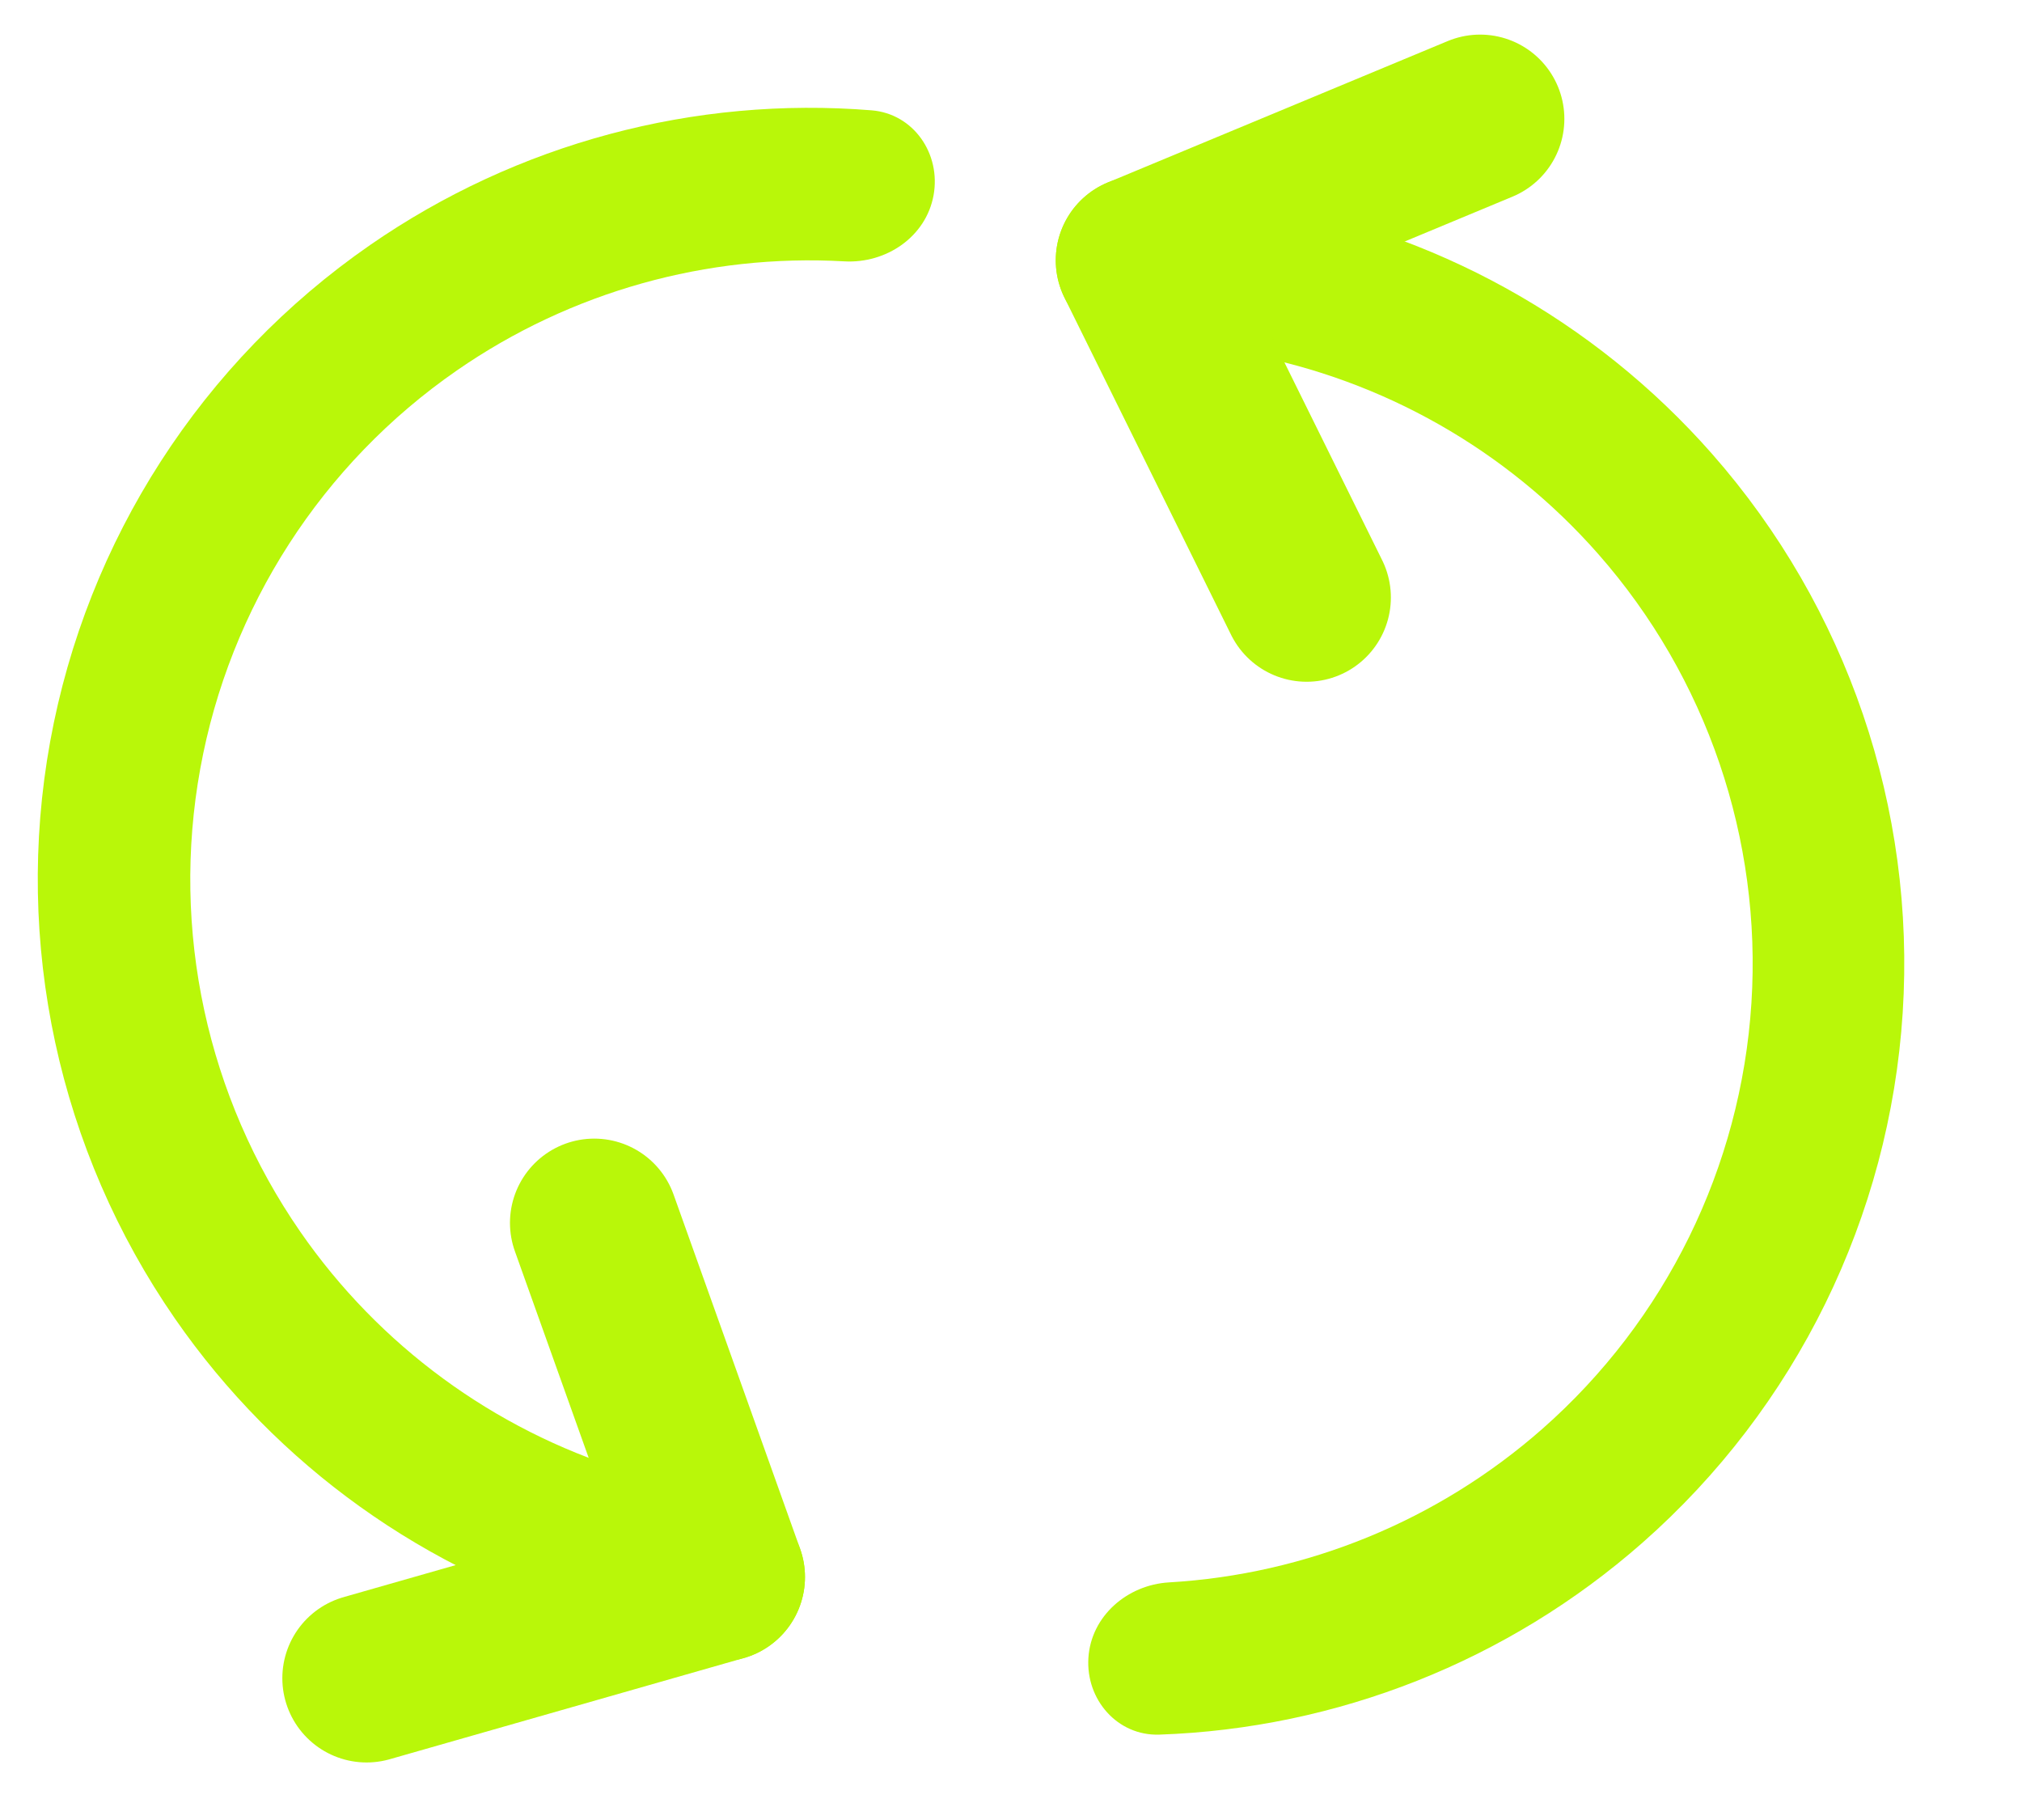
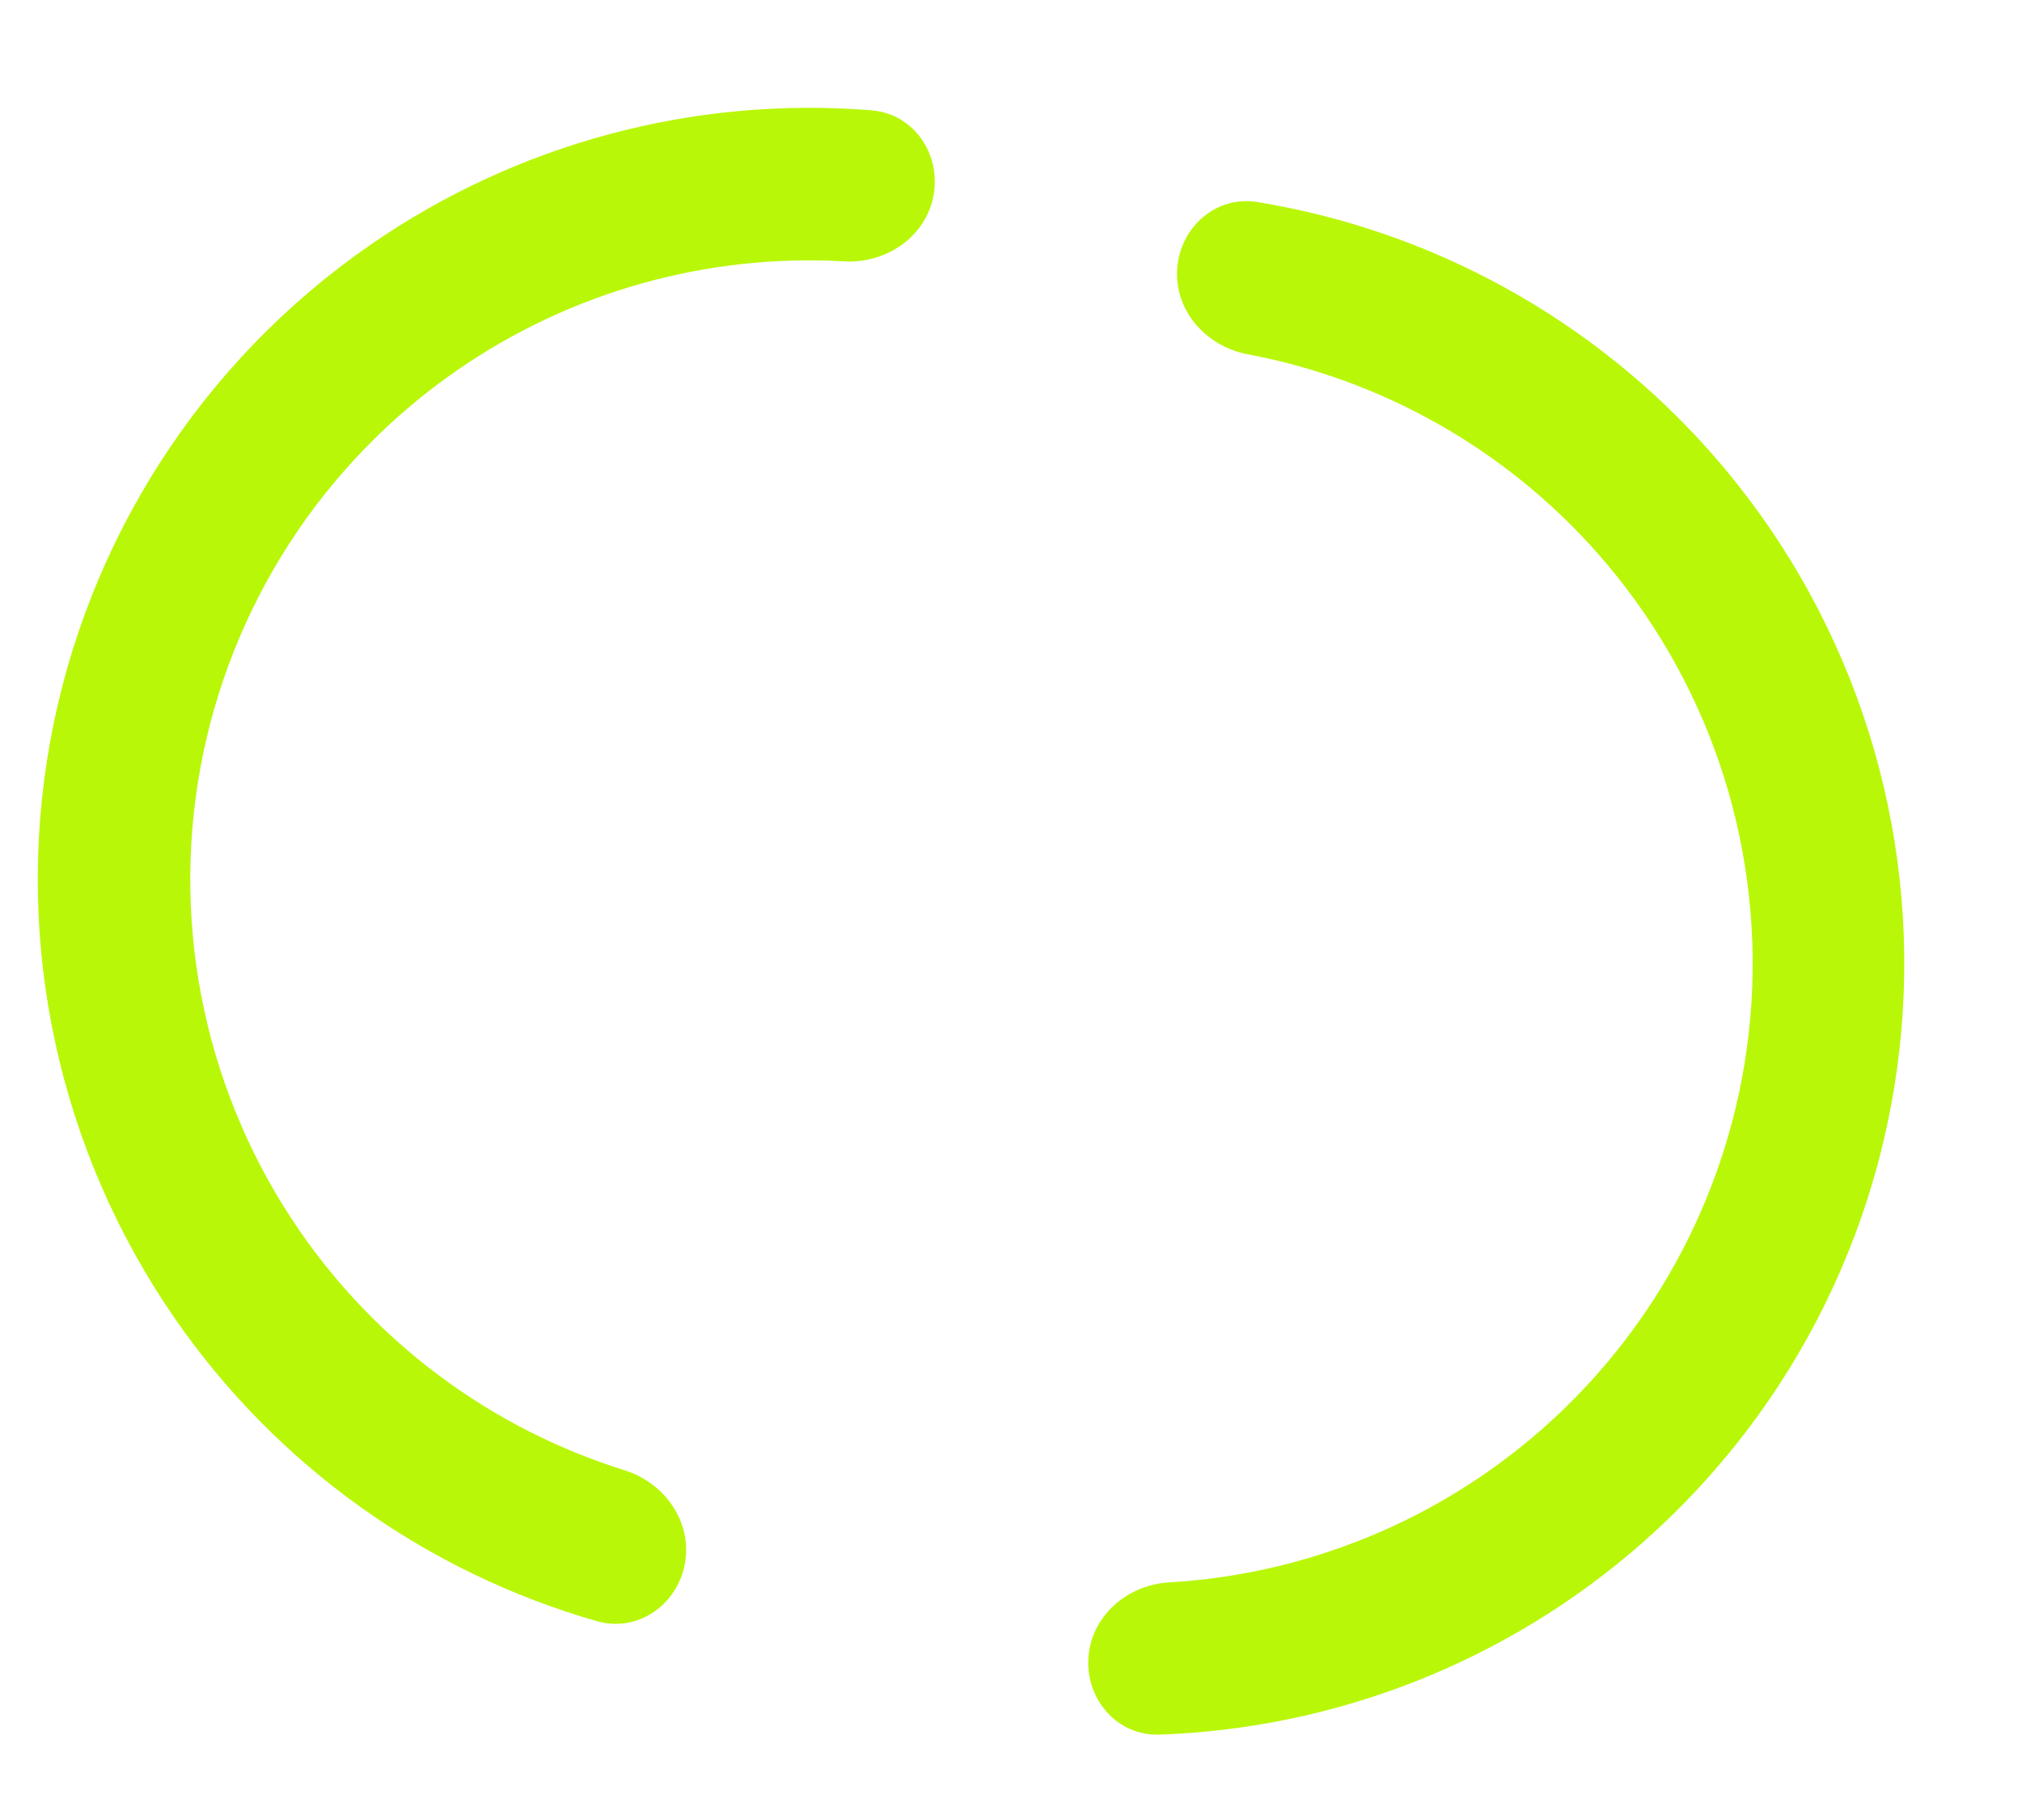
<svg xmlns="http://www.w3.org/2000/svg" width="50" height="45" viewBox="0 0 50 45" fill="none">
  <path d="M16.937 38.658C16.751 39.683 15.766 40.372 14.765 40.085C10.544 38.878 6.848 36.245 4.327 32.604C1.447 28.444 0.337 23.311 1.241 18.332C2.146 13.354 4.991 8.939 9.151 6.059C12.792 3.538 17.178 2.373 21.554 2.728C22.592 2.813 23.272 3.804 23.085 4.829C22.899 5.853 21.917 6.521 20.877 6.462C17.491 6.27 14.116 7.208 11.298 9.159C7.96 11.47 5.678 15.013 4.952 19.007C4.226 23.001 5.116 27.119 7.427 30.457C9.379 33.275 12.207 35.341 15.445 36.353C16.439 36.663 17.124 37.634 16.937 38.658Z" fill="#B9F709" />
-   <path d="M14.694 30.236L17.822 38.992" stroke="#B9F709" stroke-width="4.167" stroke-linecap="round" />
-   <path d="M17.822 38.992L9.065 41.494" stroke="#B9F709" stroke-width="4.167" stroke-linecap="round" />
  <path d="M29.109 6.655C29.175 5.621 30.069 4.828 31.091 4.995C35.427 5.704 39.407 7.894 42.335 11.221C45.677 15.02 47.373 19.991 47.05 25.04C46.727 30.089 44.412 34.804 40.613 38.146C37.286 41.073 33.059 42.738 28.668 42.889C27.633 42.924 26.848 42.024 26.914 40.991C26.98 39.958 27.873 39.186 28.907 39.125C32.303 38.927 35.556 37.602 38.137 35.331C41.189 32.646 43.05 28.858 43.309 24.801C43.568 20.744 42.206 16.75 39.52 13.697C37.25 11.117 34.191 9.388 30.848 8.759C29.831 8.567 29.043 7.688 29.109 6.655Z" fill="#B9F709" />
-   <path d="M32.31 14.773L28.19 6.436" stroke="#B9F709" stroke-width="4.167" stroke-linecap="round" />
-   <path d="M28.191 6.437L36.6 2.939" stroke="#B9F709" stroke-width="4.167" stroke-linecap="round" />
</svg>